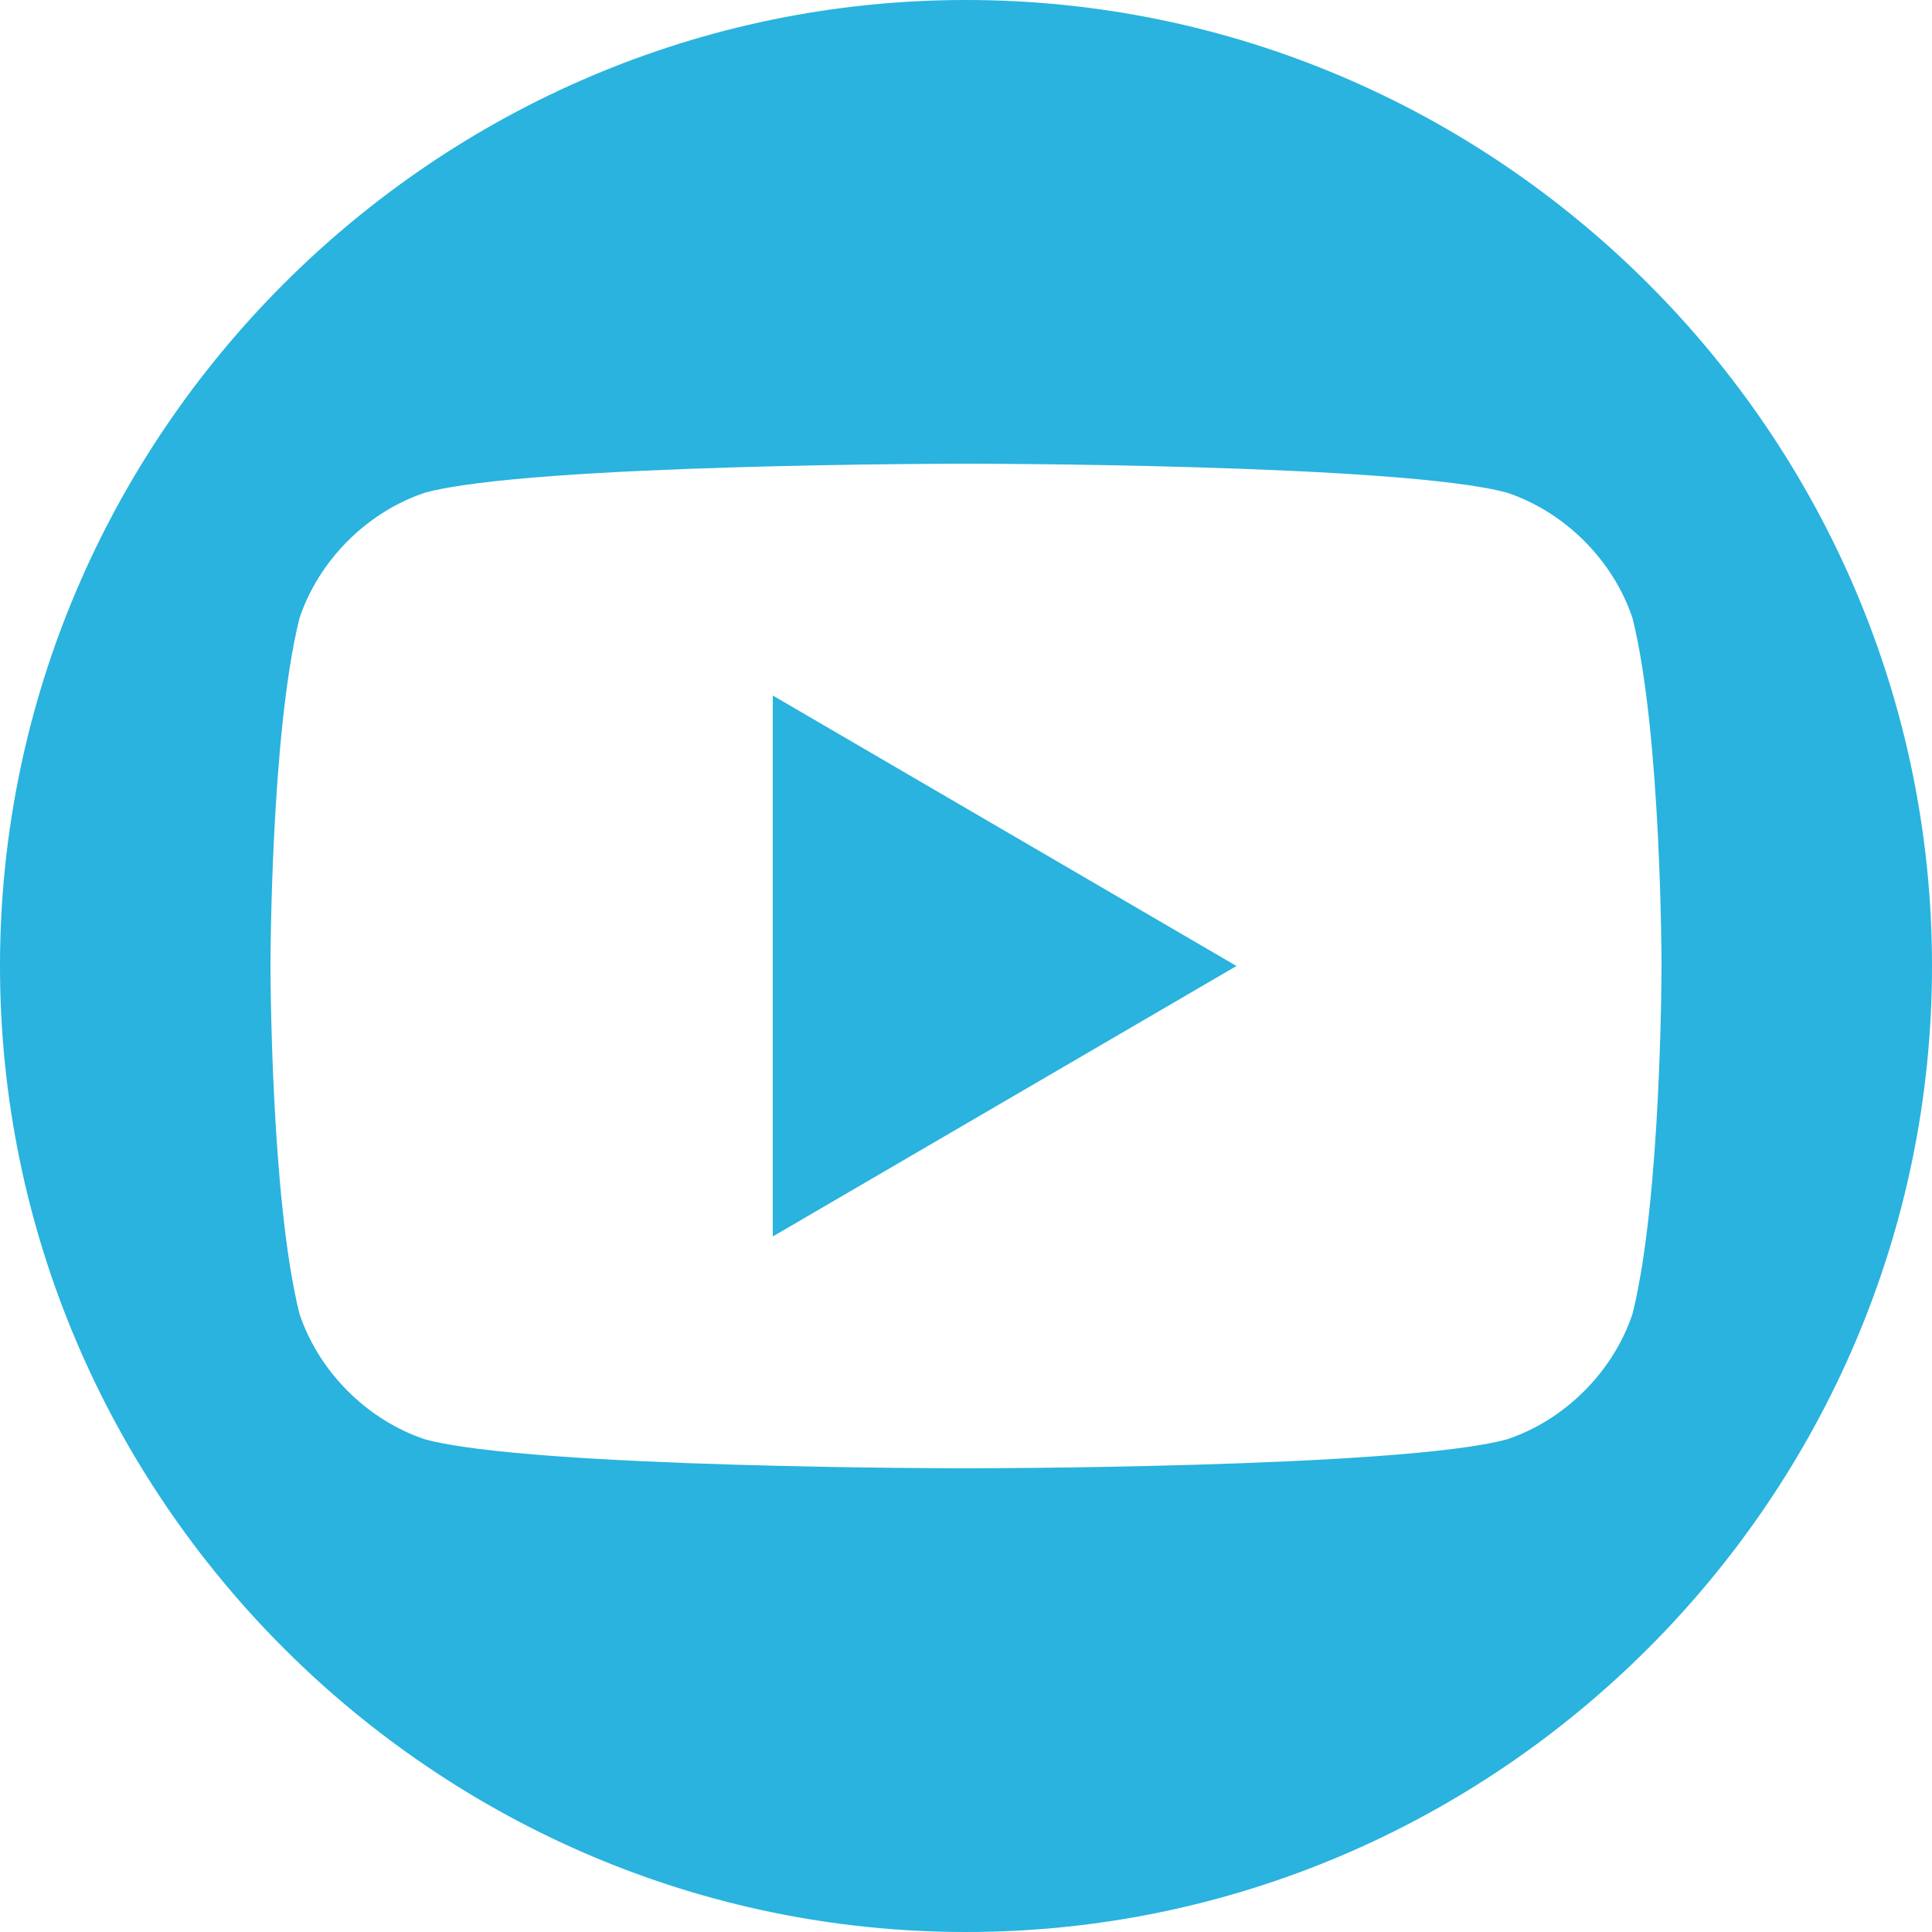
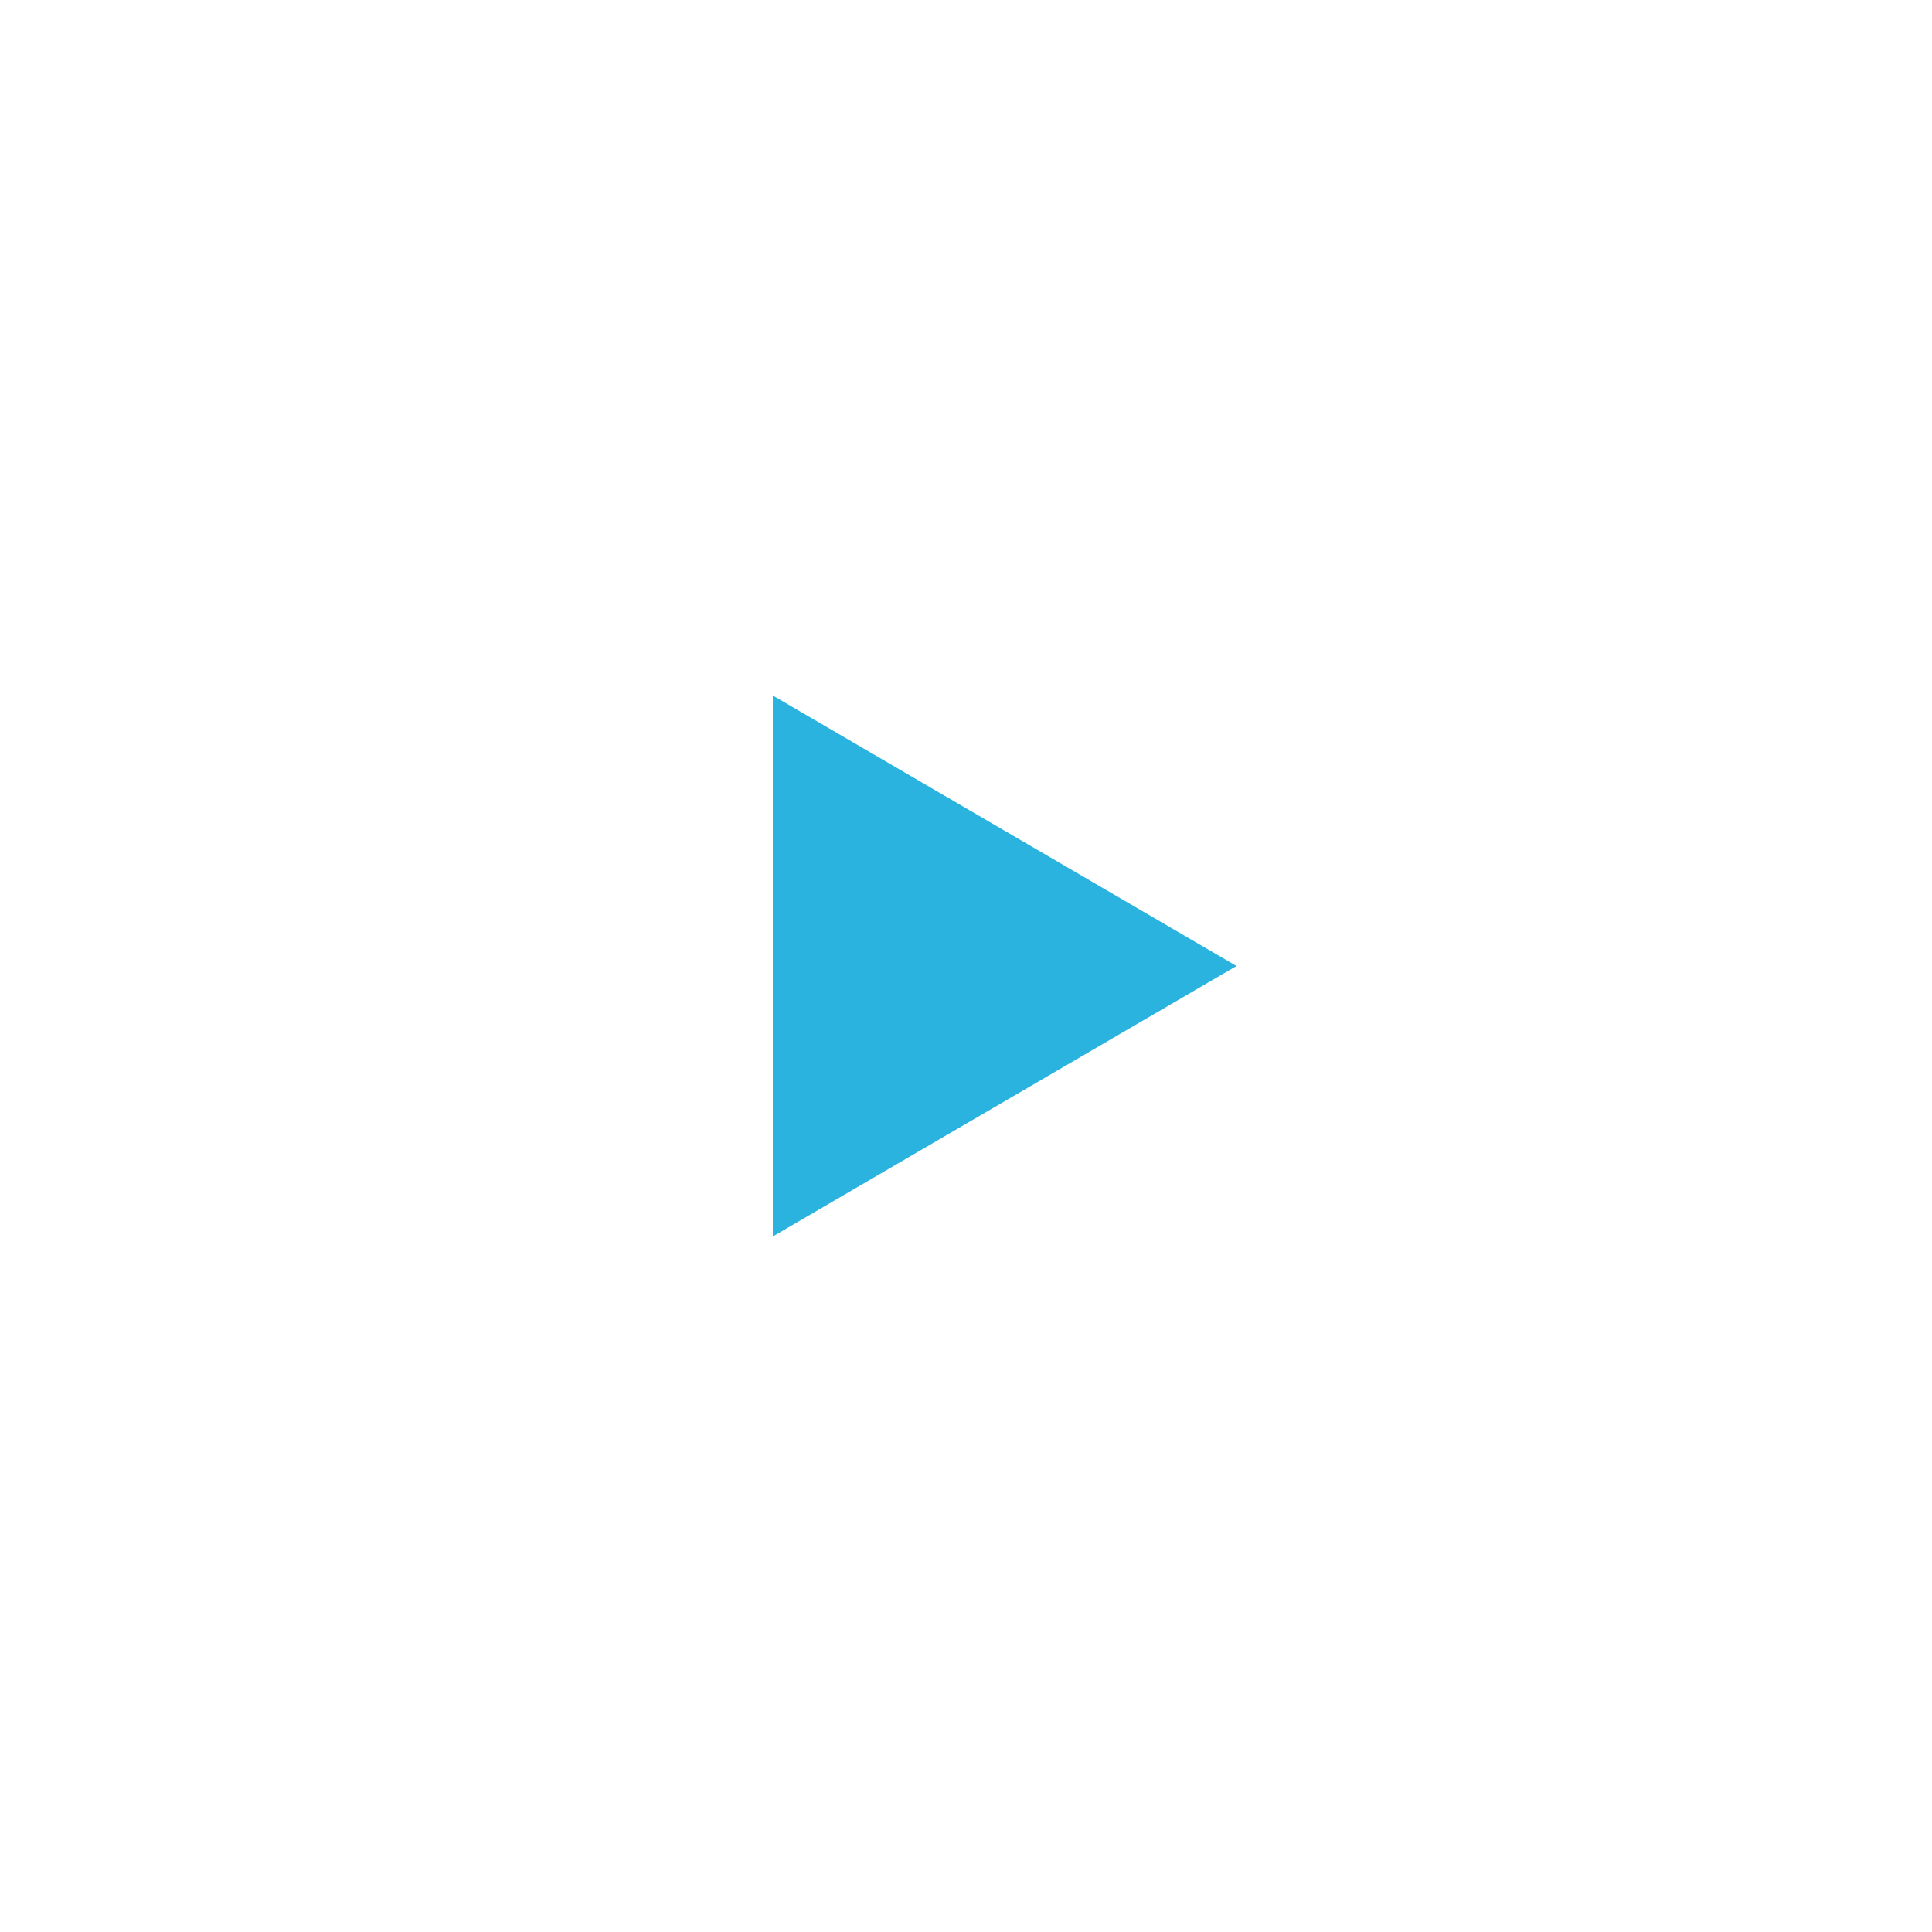
<svg xmlns="http://www.w3.org/2000/svg" version="1.1" id="Calque_1" x="0px" y="0px" viewBox="0 0 20 20" style="enable-background:new 0 0 20 20;" xml:space="preserve">
  <style type="text/css">
	.st0{fill:#29B3DE;}
</style>
  <g>
    <polygon class="st0" points="8,12.8 12.8,10 8,7.2  " />
-     <path class="st0" d="M10,0C4.5,0,0,4.5,0,10s4.5,10,10,10s10-4.5,10-10S15.5,0,10,0z M16.9,13.6c-0.2,0.6-0.7,1.1-1.3,1.3   c-1.1,0.3-5.6,0.3-5.6,0.3s-4.5,0-5.6-0.3c-0.6-0.2-1.1-0.7-1.3-1.3C2.8,12.4,2.8,10,2.8,10s0-2.4,0.3-3.6c0.2-0.6,0.7-1.1,1.3-1.3   C5.5,4.8,10,4.8,10,4.8s4.5,0,5.6,0.3c0.6,0.2,1.1,0.7,1.3,1.3c0.3,1.2,0.3,3.6,0.3,3.6S17.2,12.4,16.9,13.6z" />
  </g>
</svg>